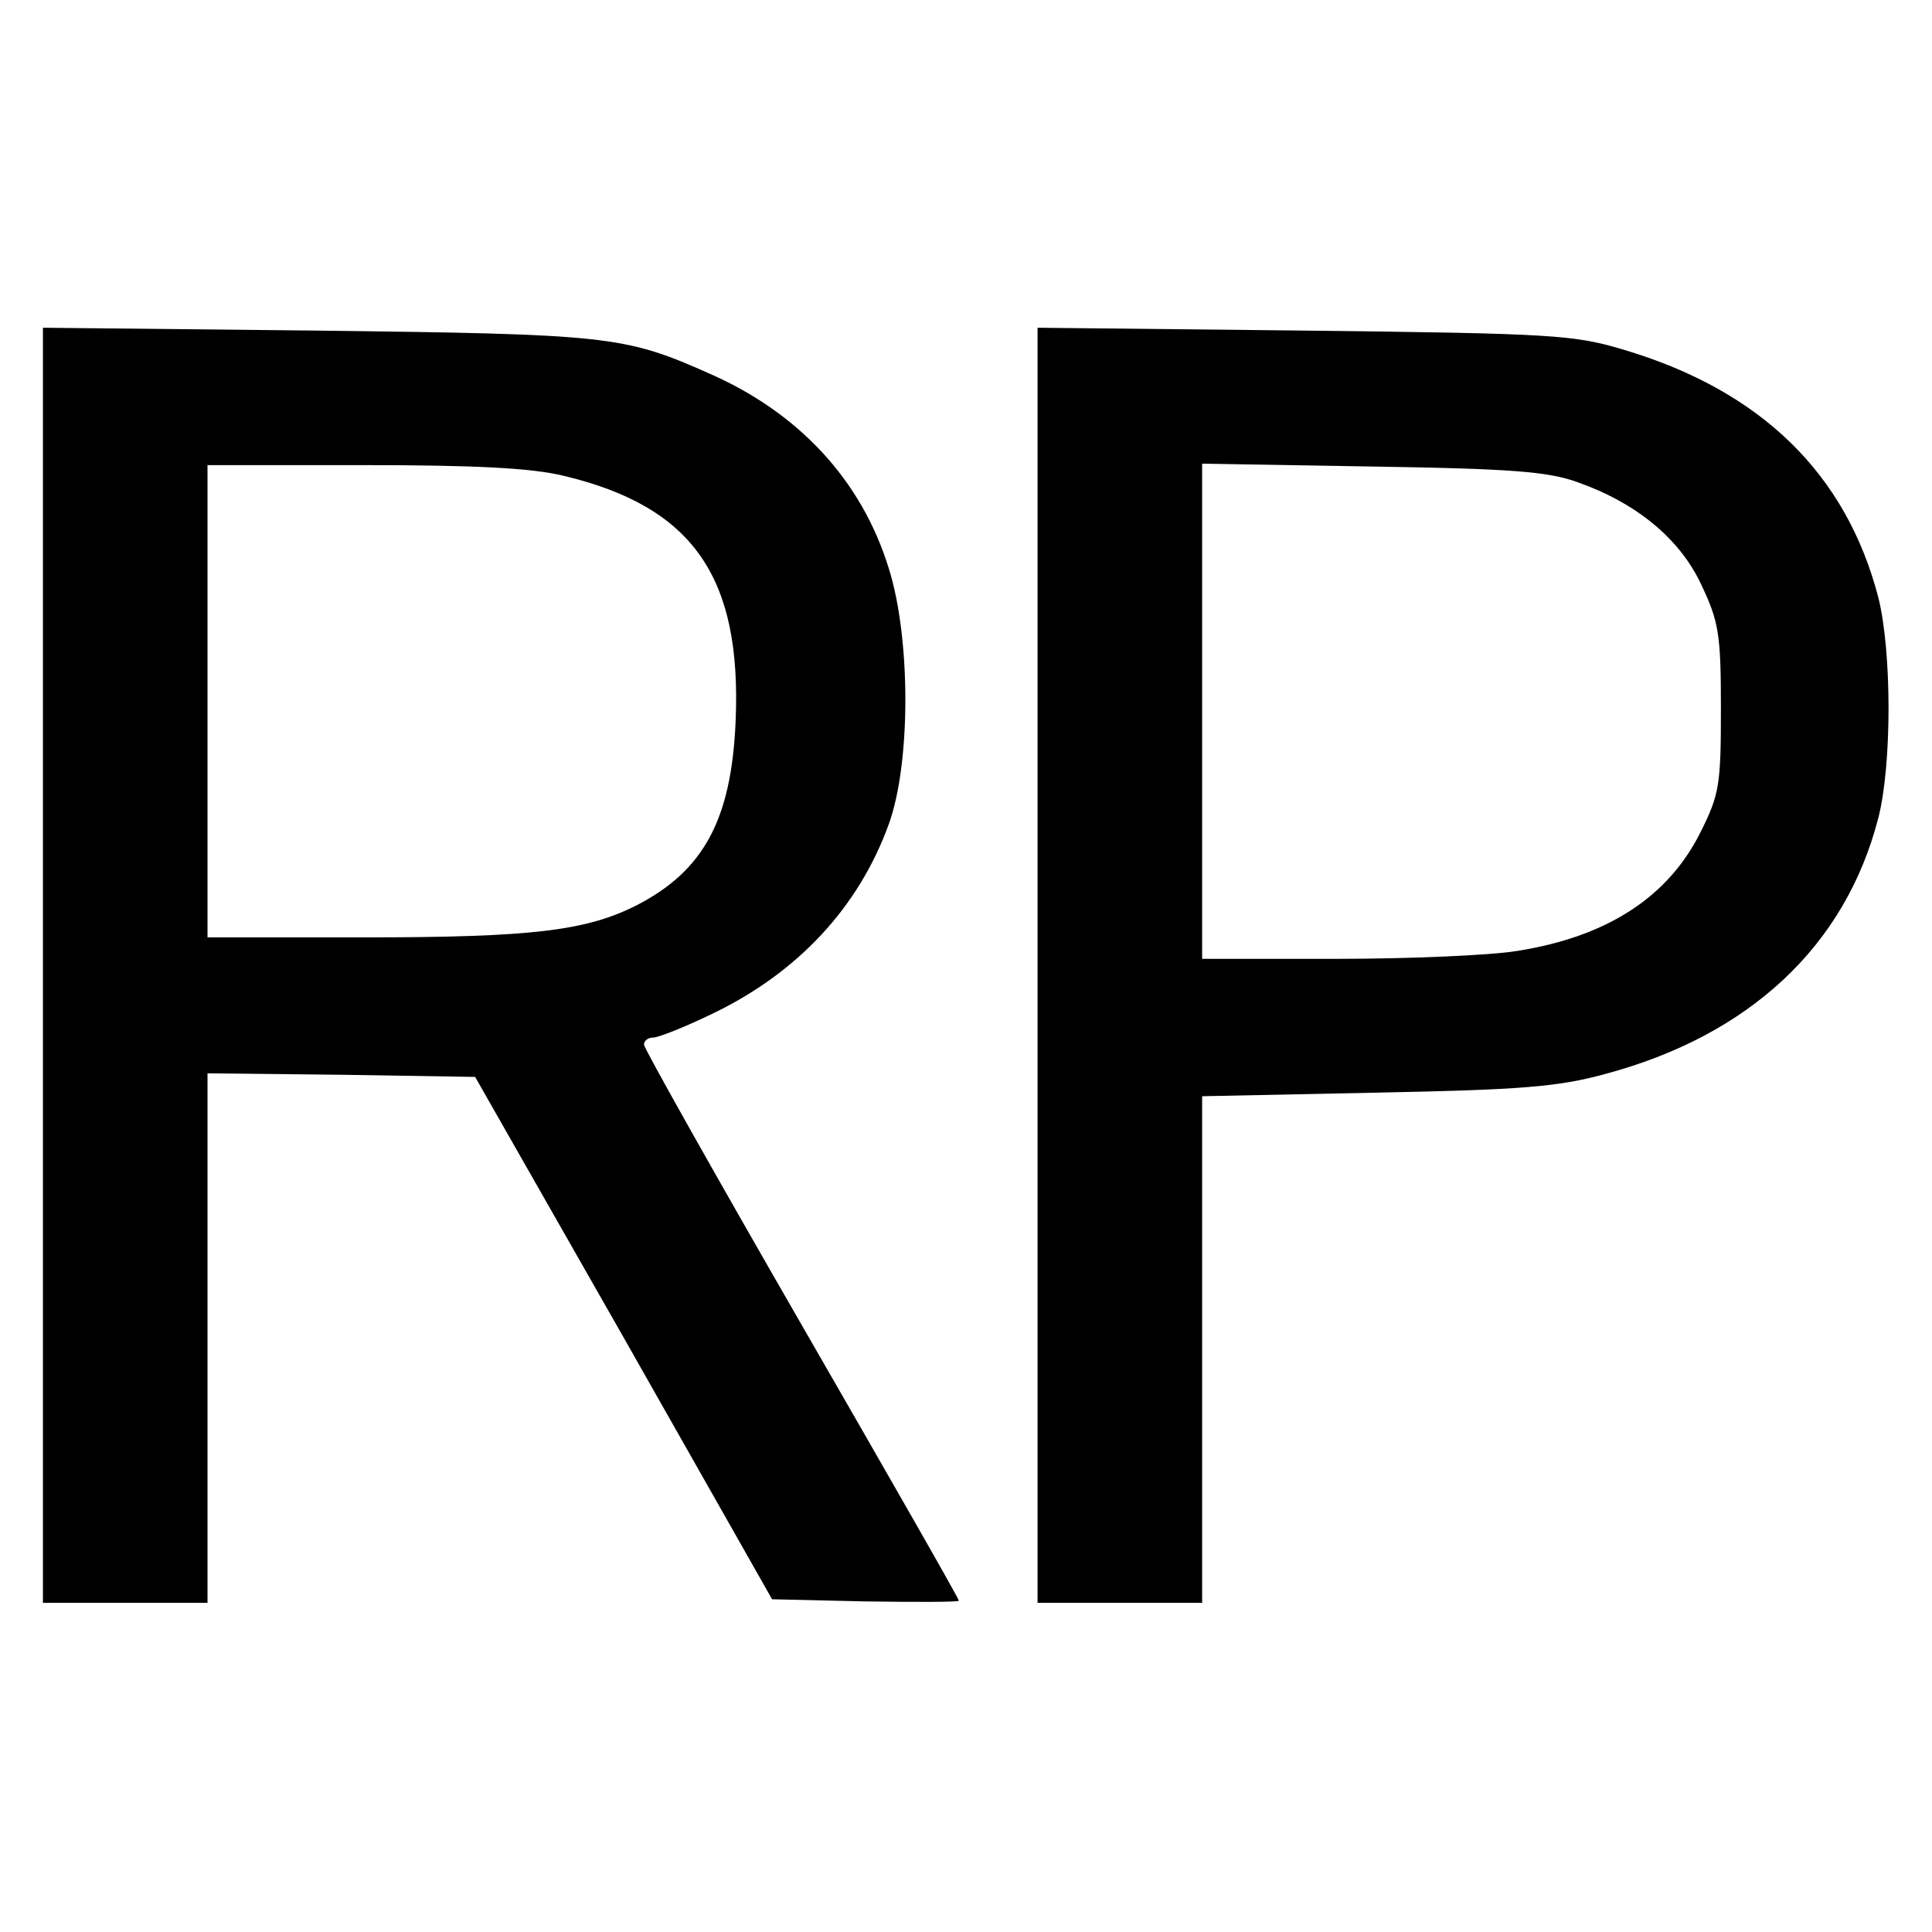
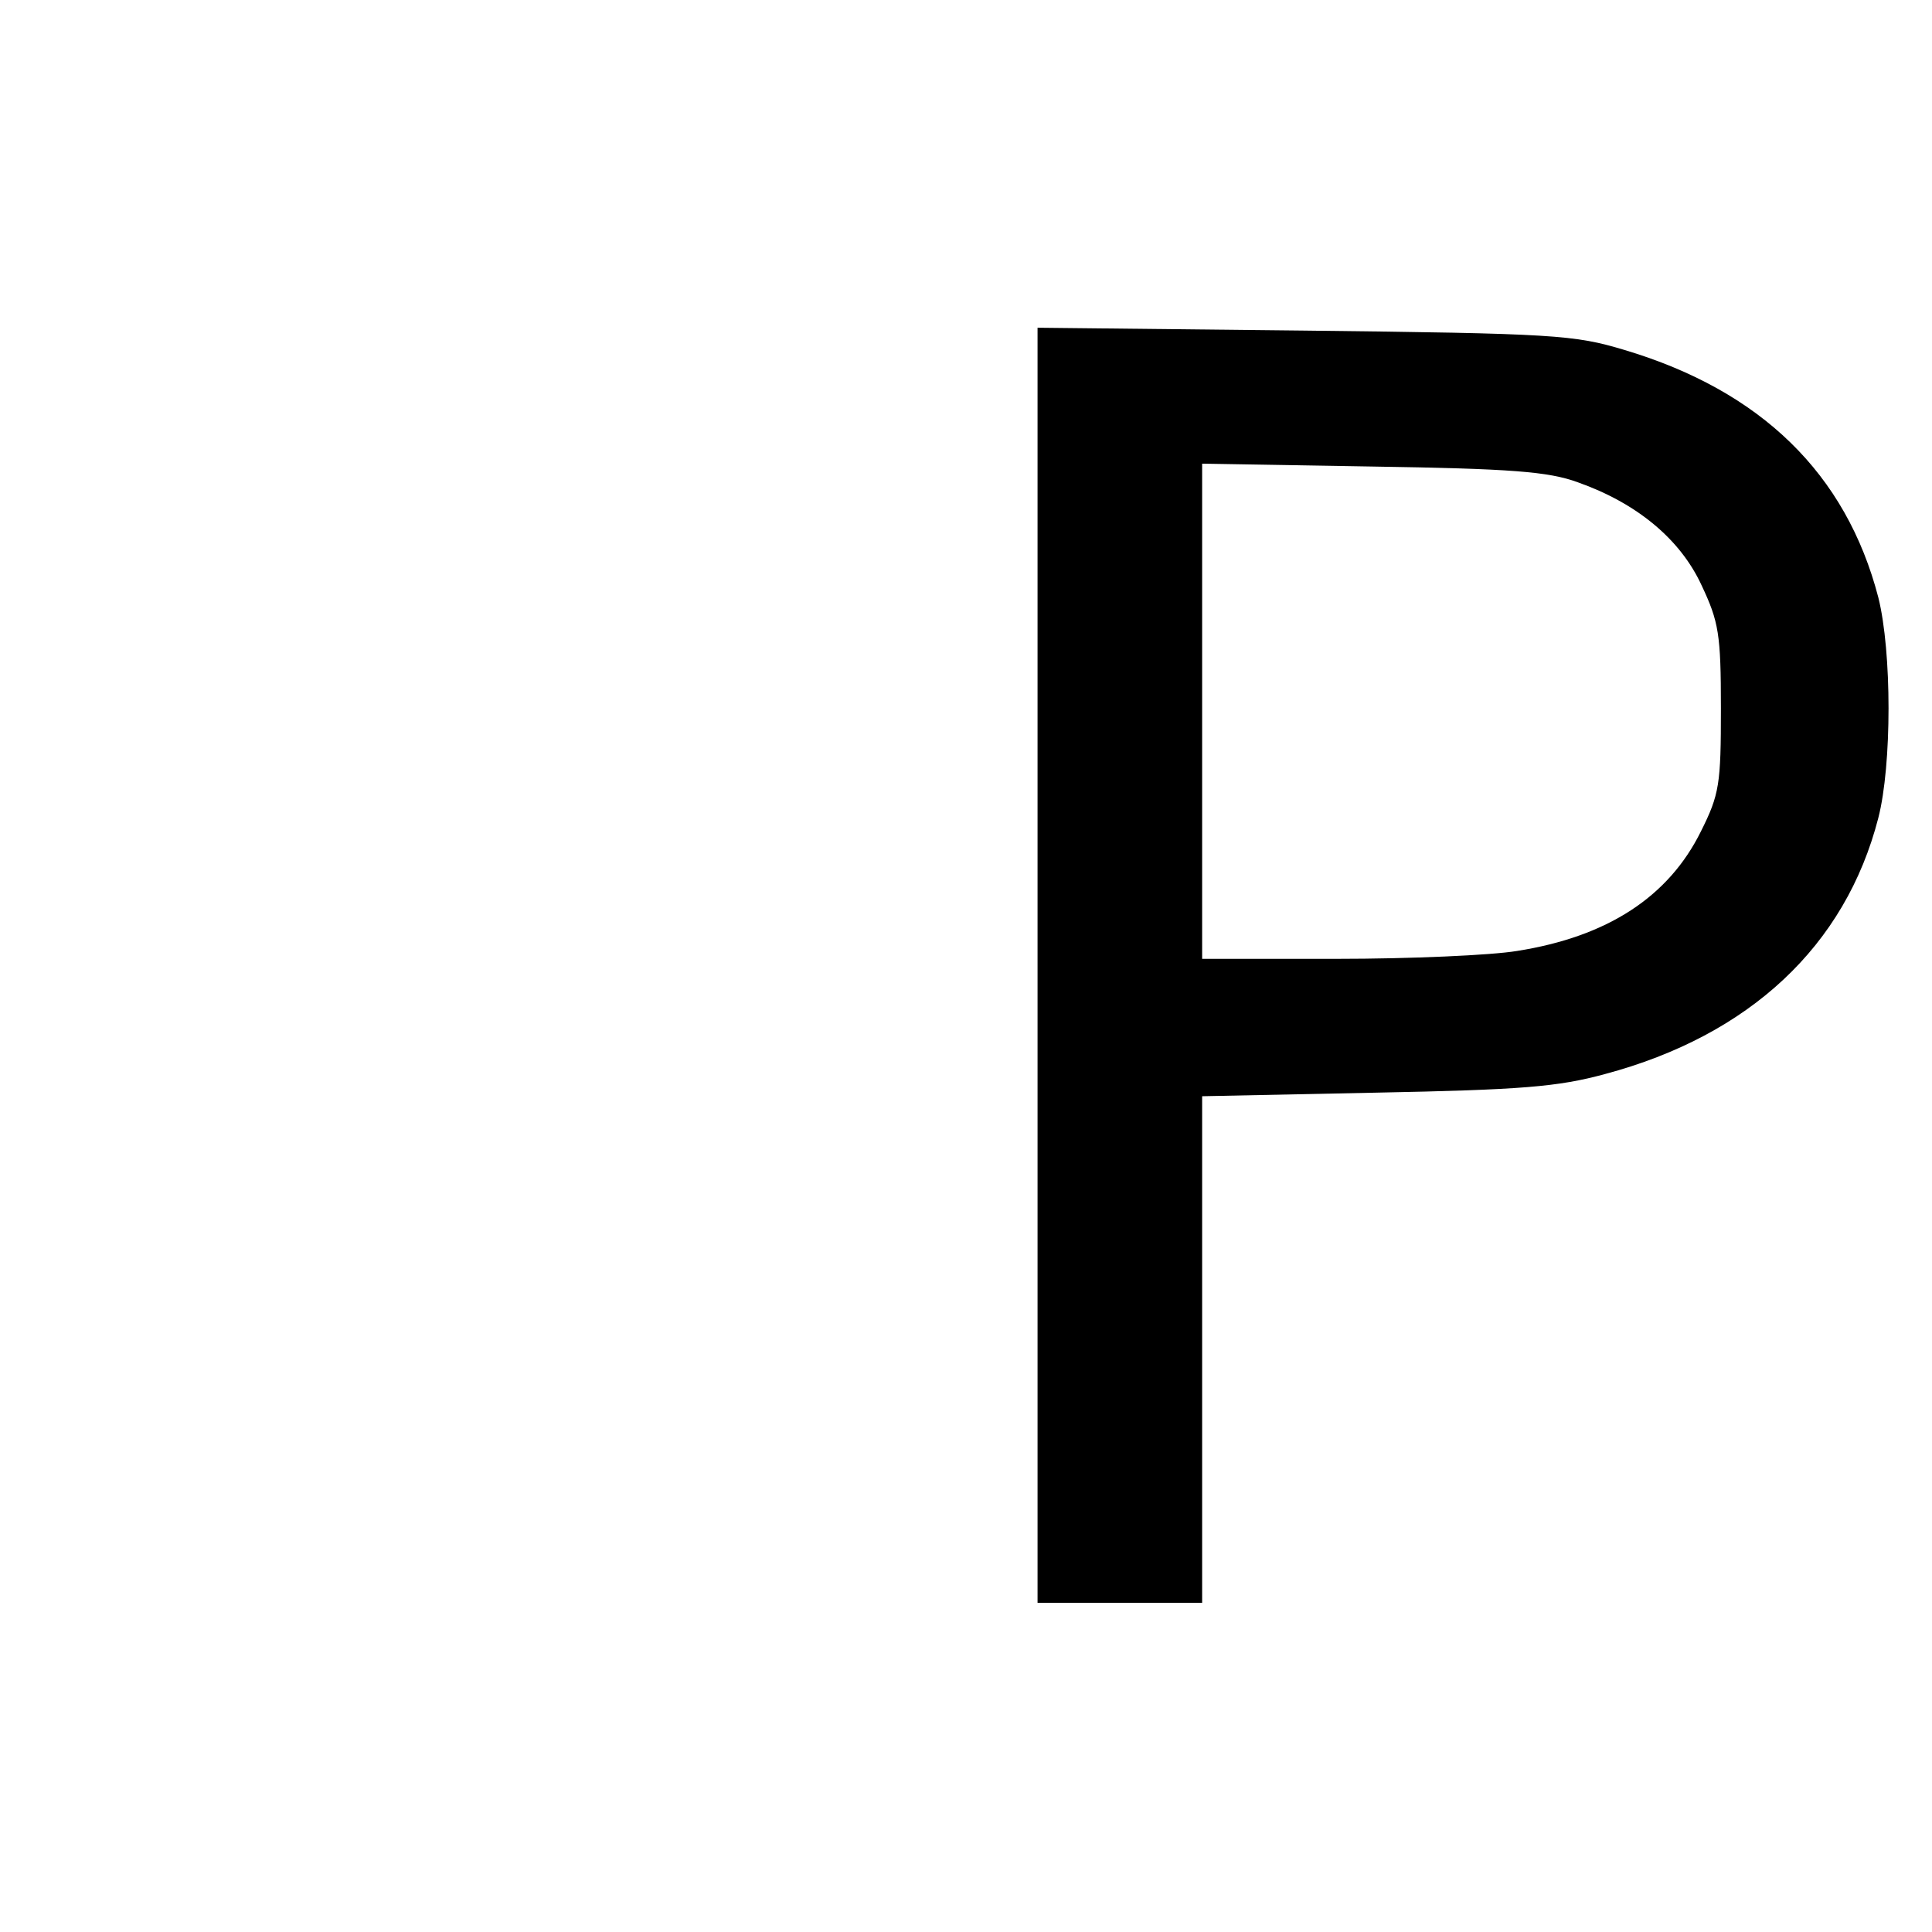
<svg xmlns="http://www.w3.org/2000/svg" version="1.0" width="270pt" height="270pt" viewBox="0 0 270 270" preserveAspectRatio="xMidYMid meet">
  <g transform="translate(0,270) scale(0.1,-0.1)" fill="#000000" stroke="none">
-     <path d="M60 1351 l0 -891 115 0 115 0 0 370 0 370 187 -2 187 -3 208 -365 207 -365 130 -3 c72 -1 131 -1 131 1 0 3 -99 176 -220 386 -121 210 -220 386 -220 391 0 6 6 10 13 10 7 0 45 15 84 34 118 57 203 148 245 264 31 85 31 260 0 358 -38 123 -126 218 -253 273 -117 52 -141 54 -546 59 l-383 4 0 -891z m728 684 c180 -43 249 -141 240 -344 -6 -137 -45 -208 -138 -256 -71 -36 -147 -45 -382 -45 l-218 0 0 330 0 330 218 0 c156 0 235 -4 280 -15z" />
    <path d="M1450 1351 l0 -891 115 0 115 0 0 354 0 354 243 5 c203 4 254 8 320 26 202 54 336 179 382 358 19 74 19 232 0 308 -45 173 -164 289 -355 346 -70 21 -97 23 -447 27 l-373 4 0 -891z m755 675 c82 -29 143 -79 173 -144 24 -51 27 -68 27 -172 0 -106 -2 -120 -28 -172 -45 -91 -130 -147 -257 -167 -36 -6 -149 -11 -252 -11 l-188 0 0 346 0 346 238 -4 c194 -3 246 -7 287 -22z" />
  </g>
</svg>